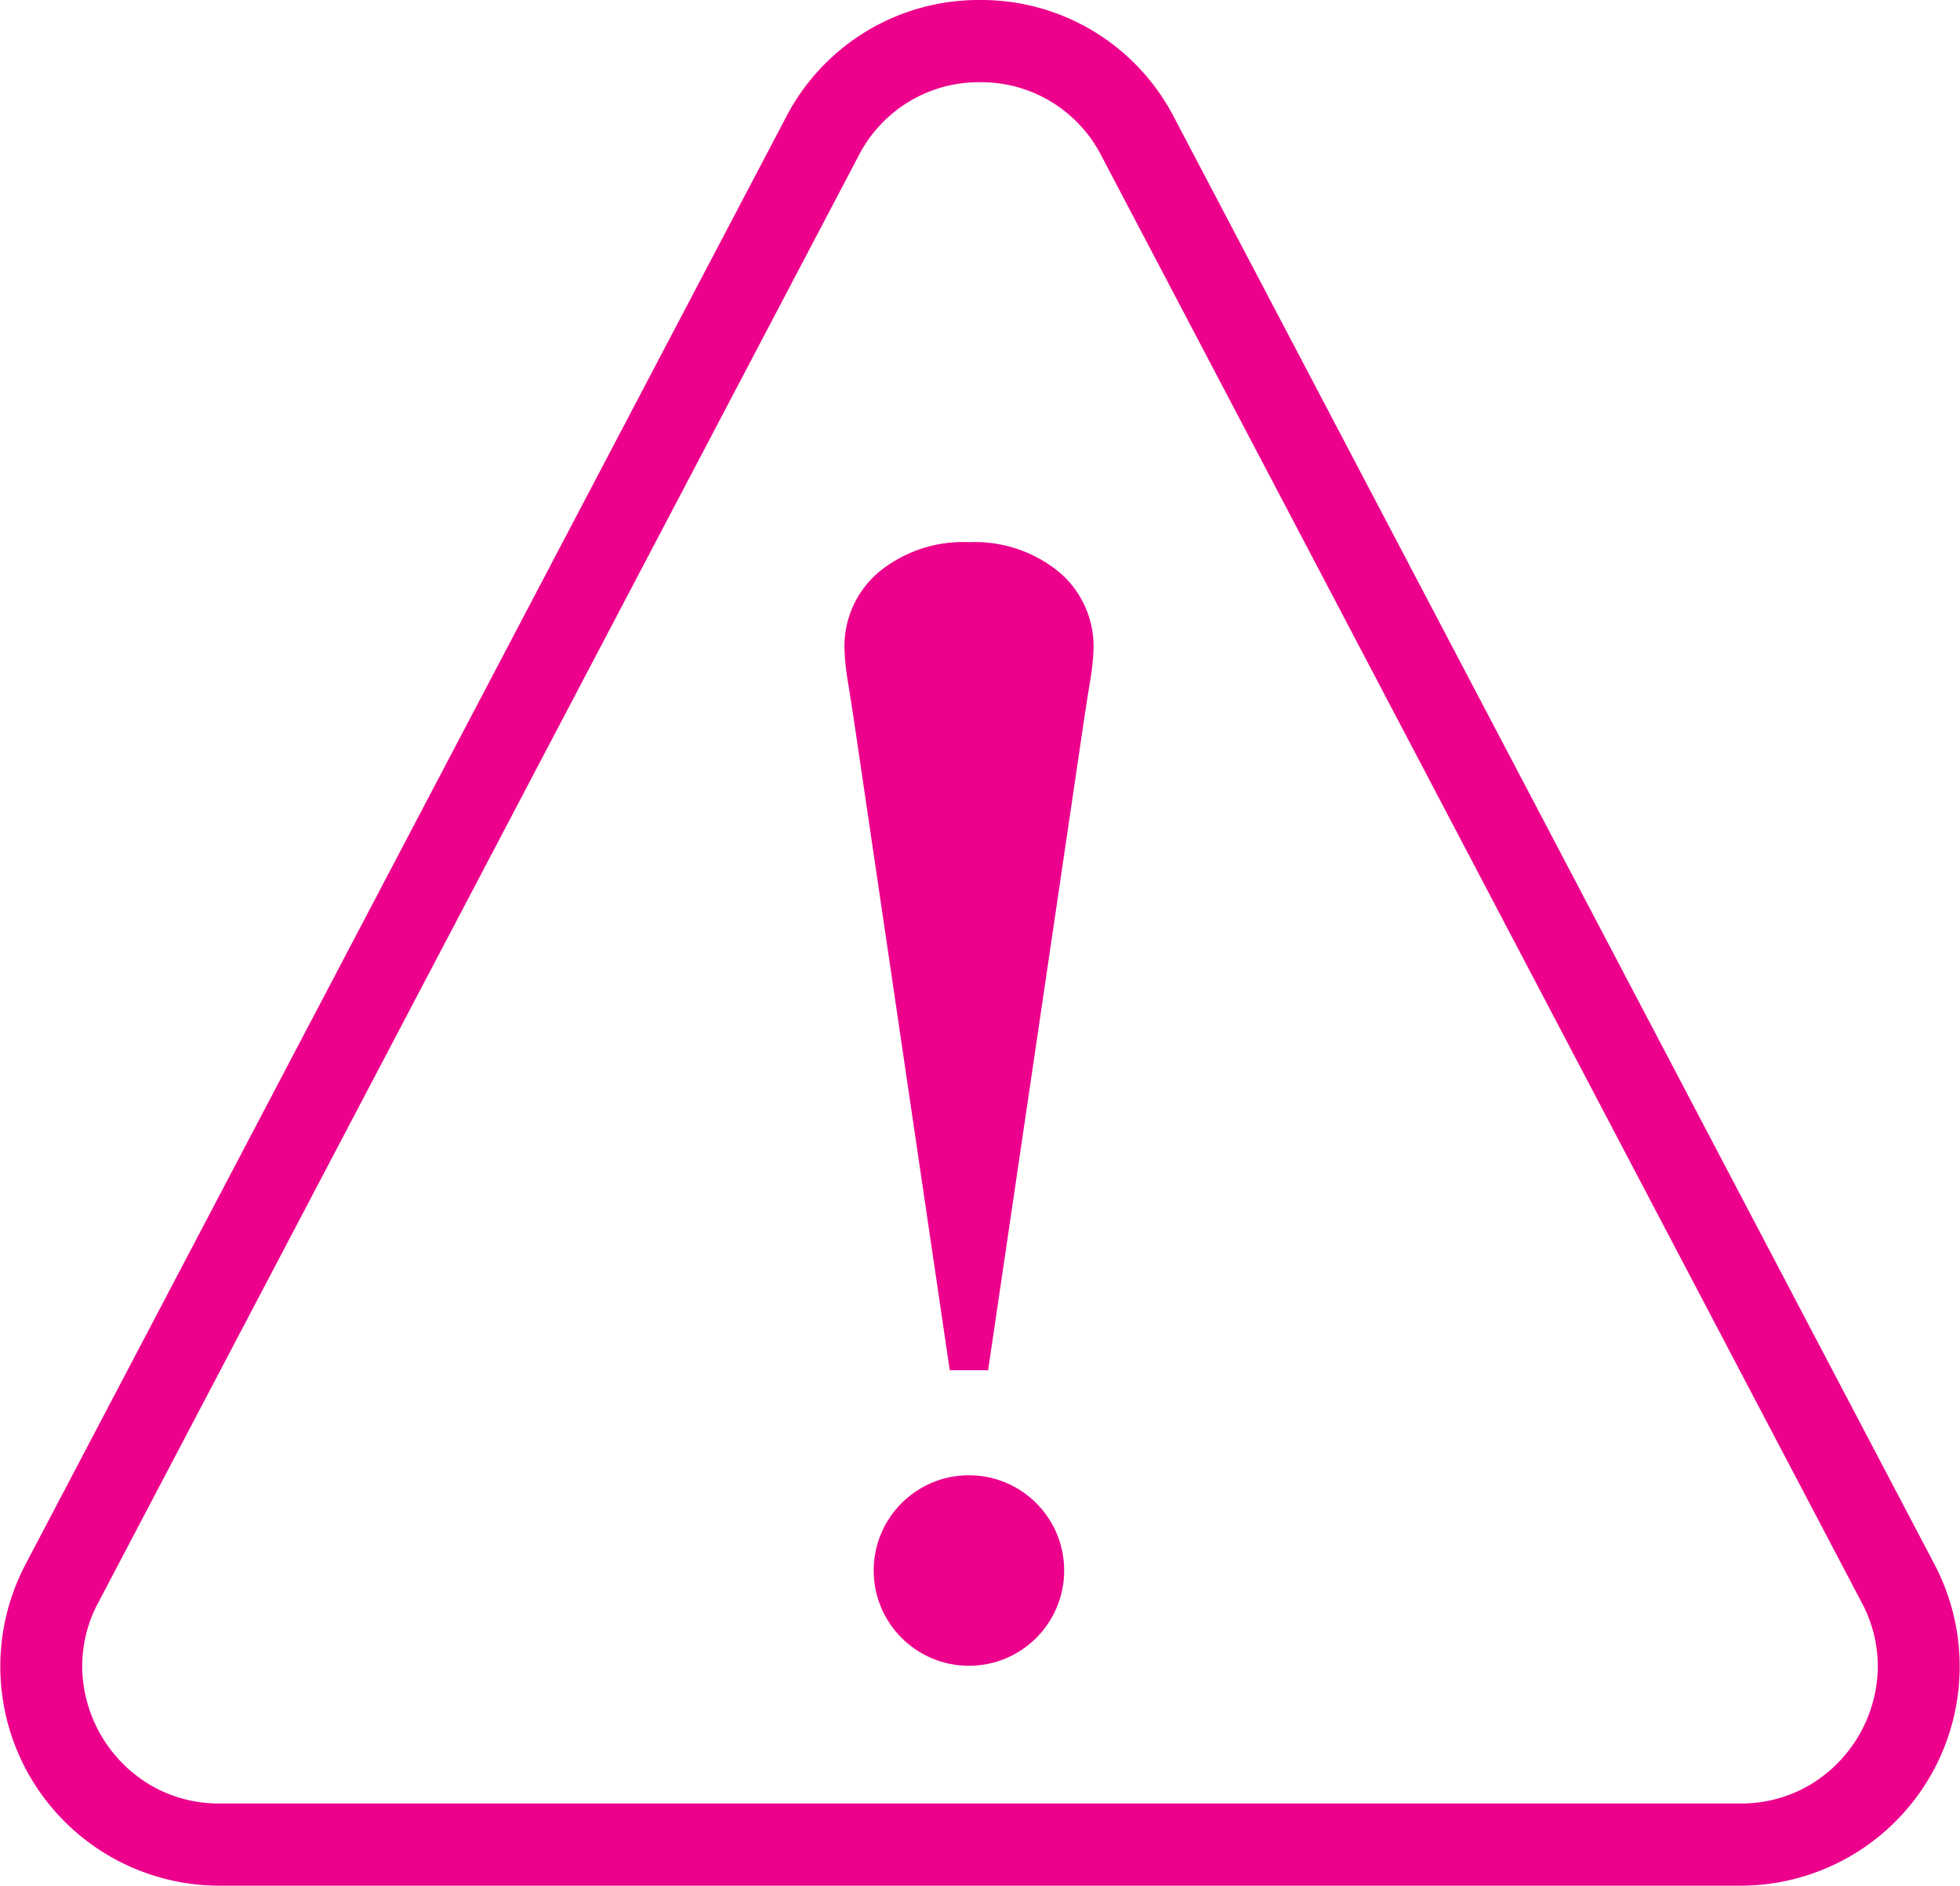
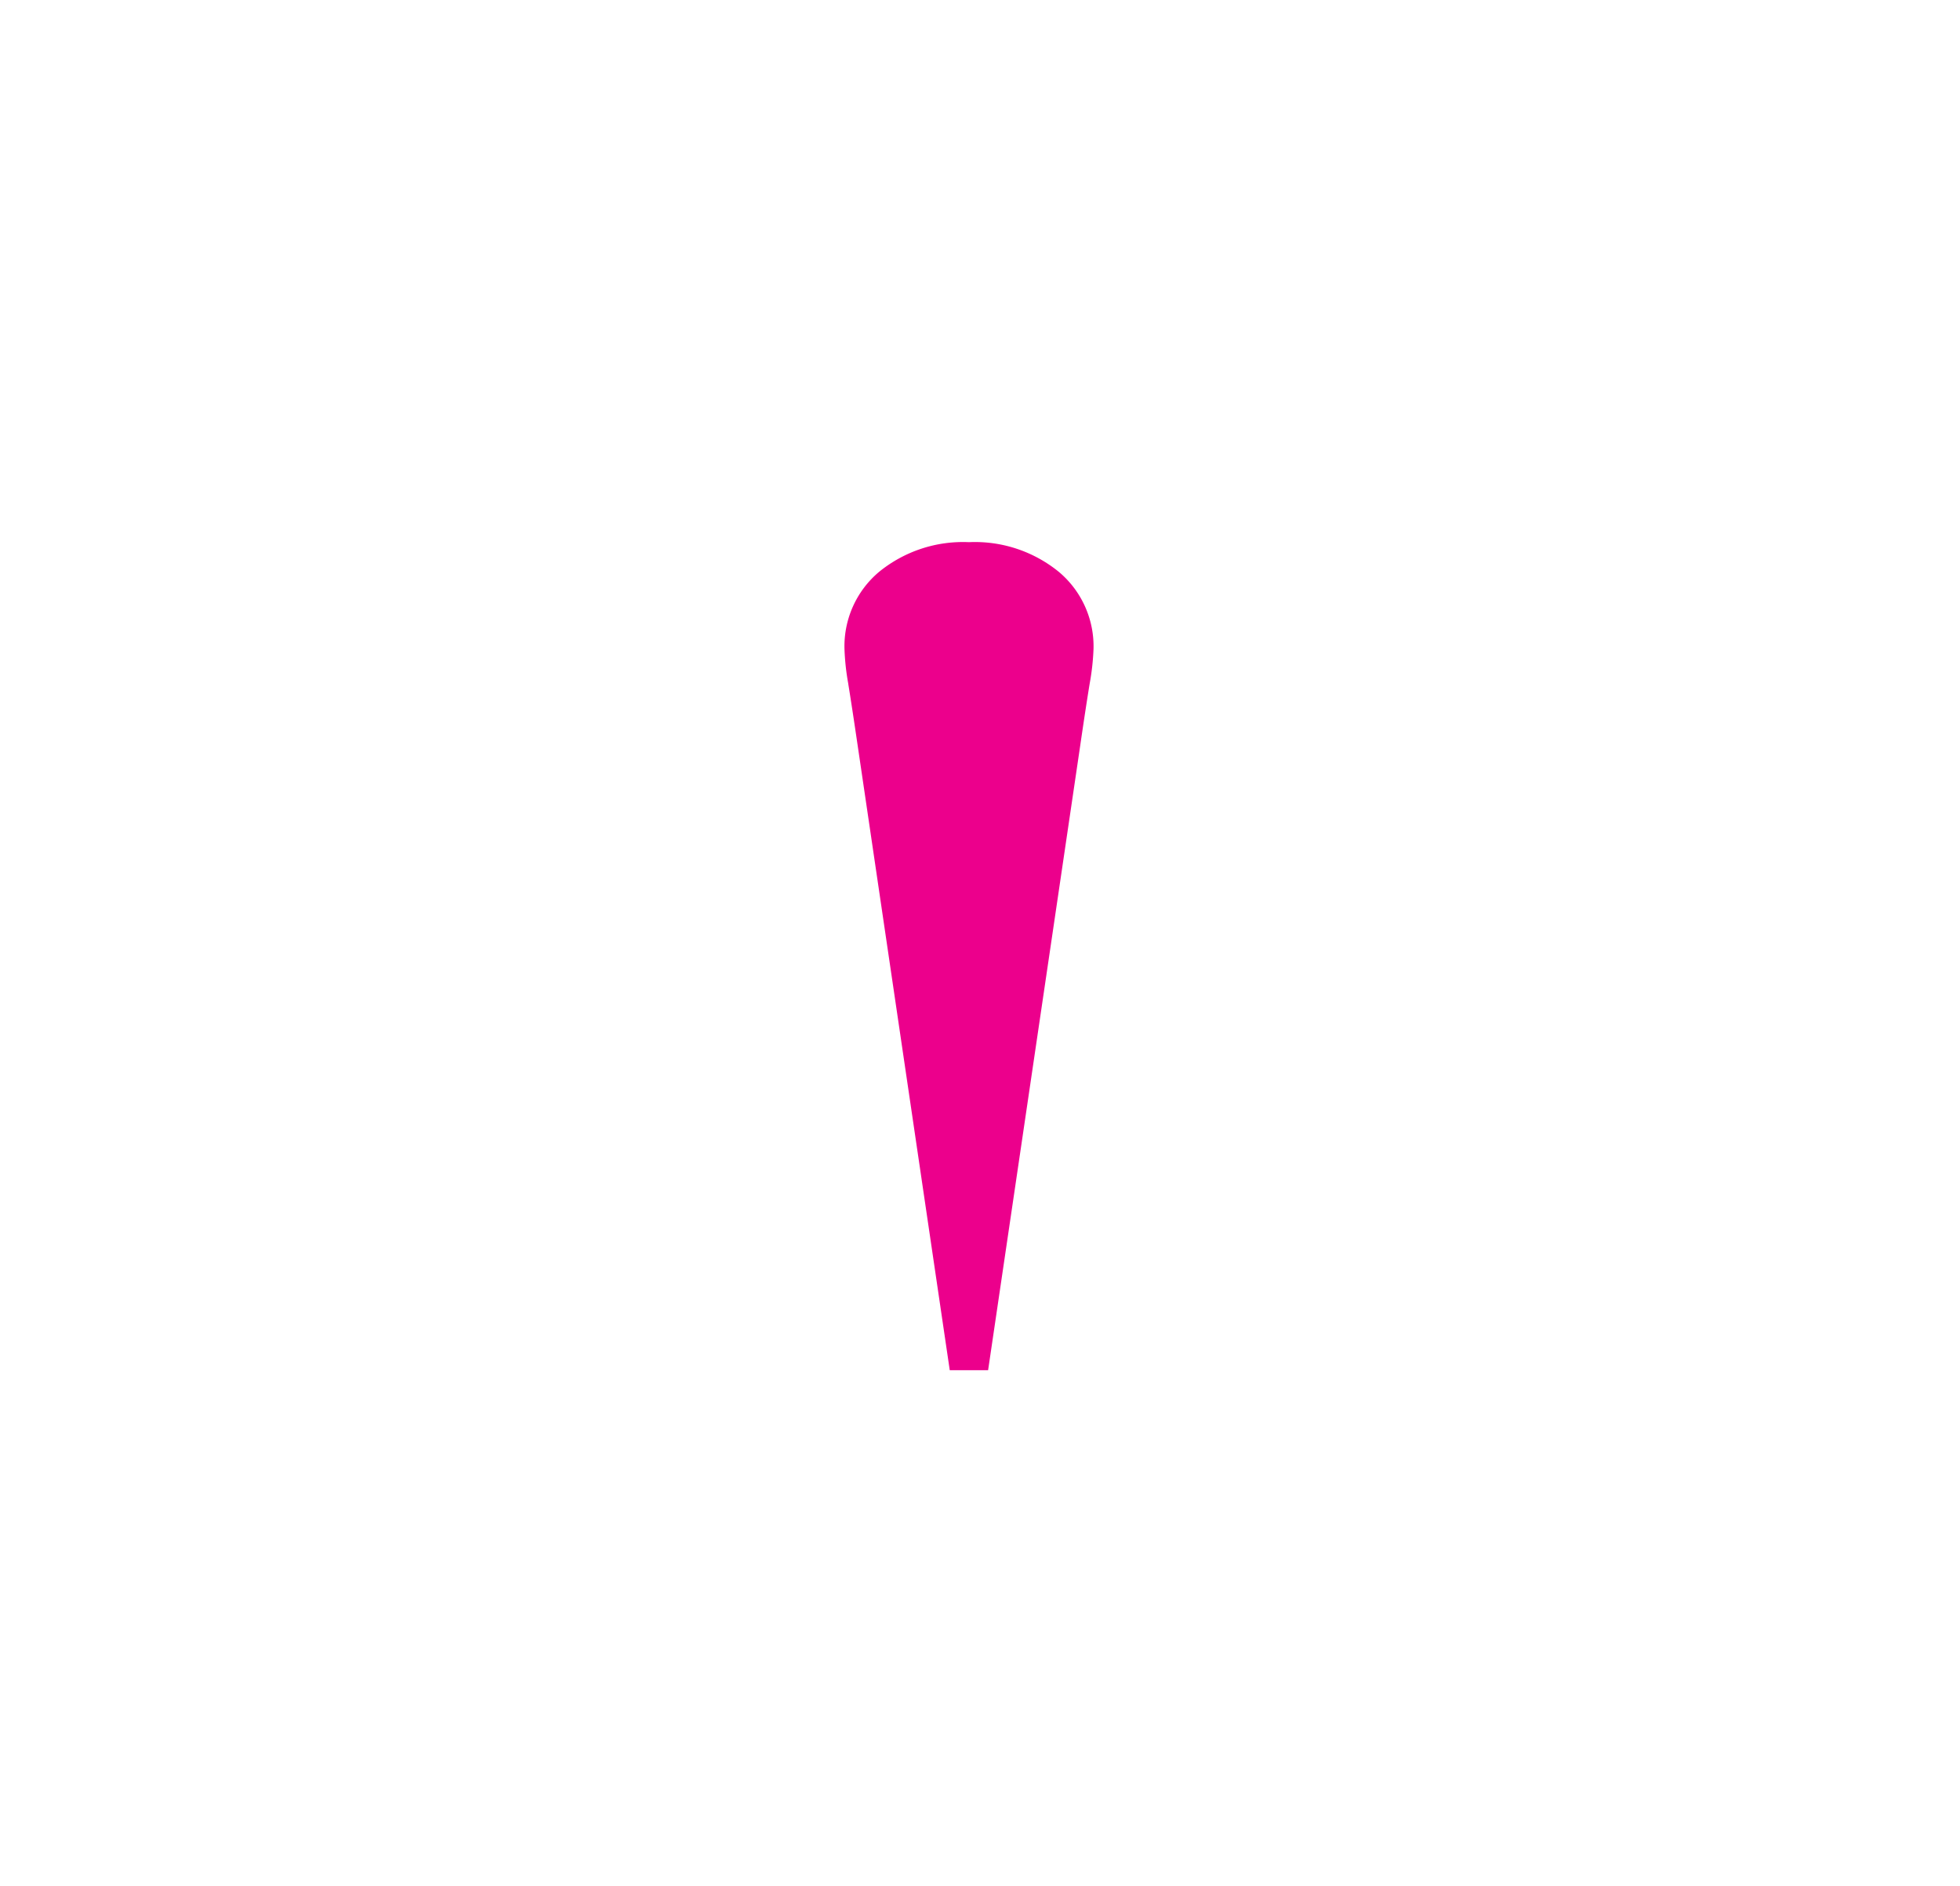
<svg xmlns="http://www.w3.org/2000/svg" width="71.536" height="68.806" viewBox="0 0 71.536 68.806">
  <g transform="translate(-1156.232 -2174.194)">
-     <path d="M41,12.194a4.923,4.923,0,0,0-4.426,2.674L8.817,67.674a4.918,4.918,0,0,0-.58,2.544,5.087,5.087,0,0,0,2.484,4.111A4.918,4.918,0,0,0,13.243,75H68.757a4.918,4.918,0,0,0,2.522-.671,5.087,5.087,0,0,0,2.484-4.111,4.918,4.918,0,0,0-.58-2.544L45.426,14.868A4.923,4.923,0,0,0,41,12.194m0-3a7.914,7.914,0,0,1,7.081,4.278L75.838,66.278A8,8,0,0,1,68.757,78H13.243A8,8,0,0,1,6.162,66.278L33.919,13.472A7.914,7.914,0,0,1,41,9.194Z" transform="translate(1151 2165)" fill="#ec008c" />
-     <ellipse cx="3.476" cy="3.476" rx="3.476" ry="3.476" transform="translate(1188.12 2228.024)" fill="#ec008c" />
    <path d="M-1.563-56.54A8.728,8.728,0,0,1-1.7-57.8,3.544,3.544,0,0,1-.444-60.611,4.846,4.846,0,0,1,2.843-61.7,4.847,4.847,0,0,1,6.13-60.611,3.544,3.544,0,0,1,7.389-57.8a8.831,8.831,0,0,1-.14,1.261q-.141.86-.35,2.293L3.542-31.486h-1.4L-1.214-54.247q-.21-1.433-.35-2.293" transform="translate(1188.754 2255.677)" fill="#ec008c" />
  </g>
</svg>